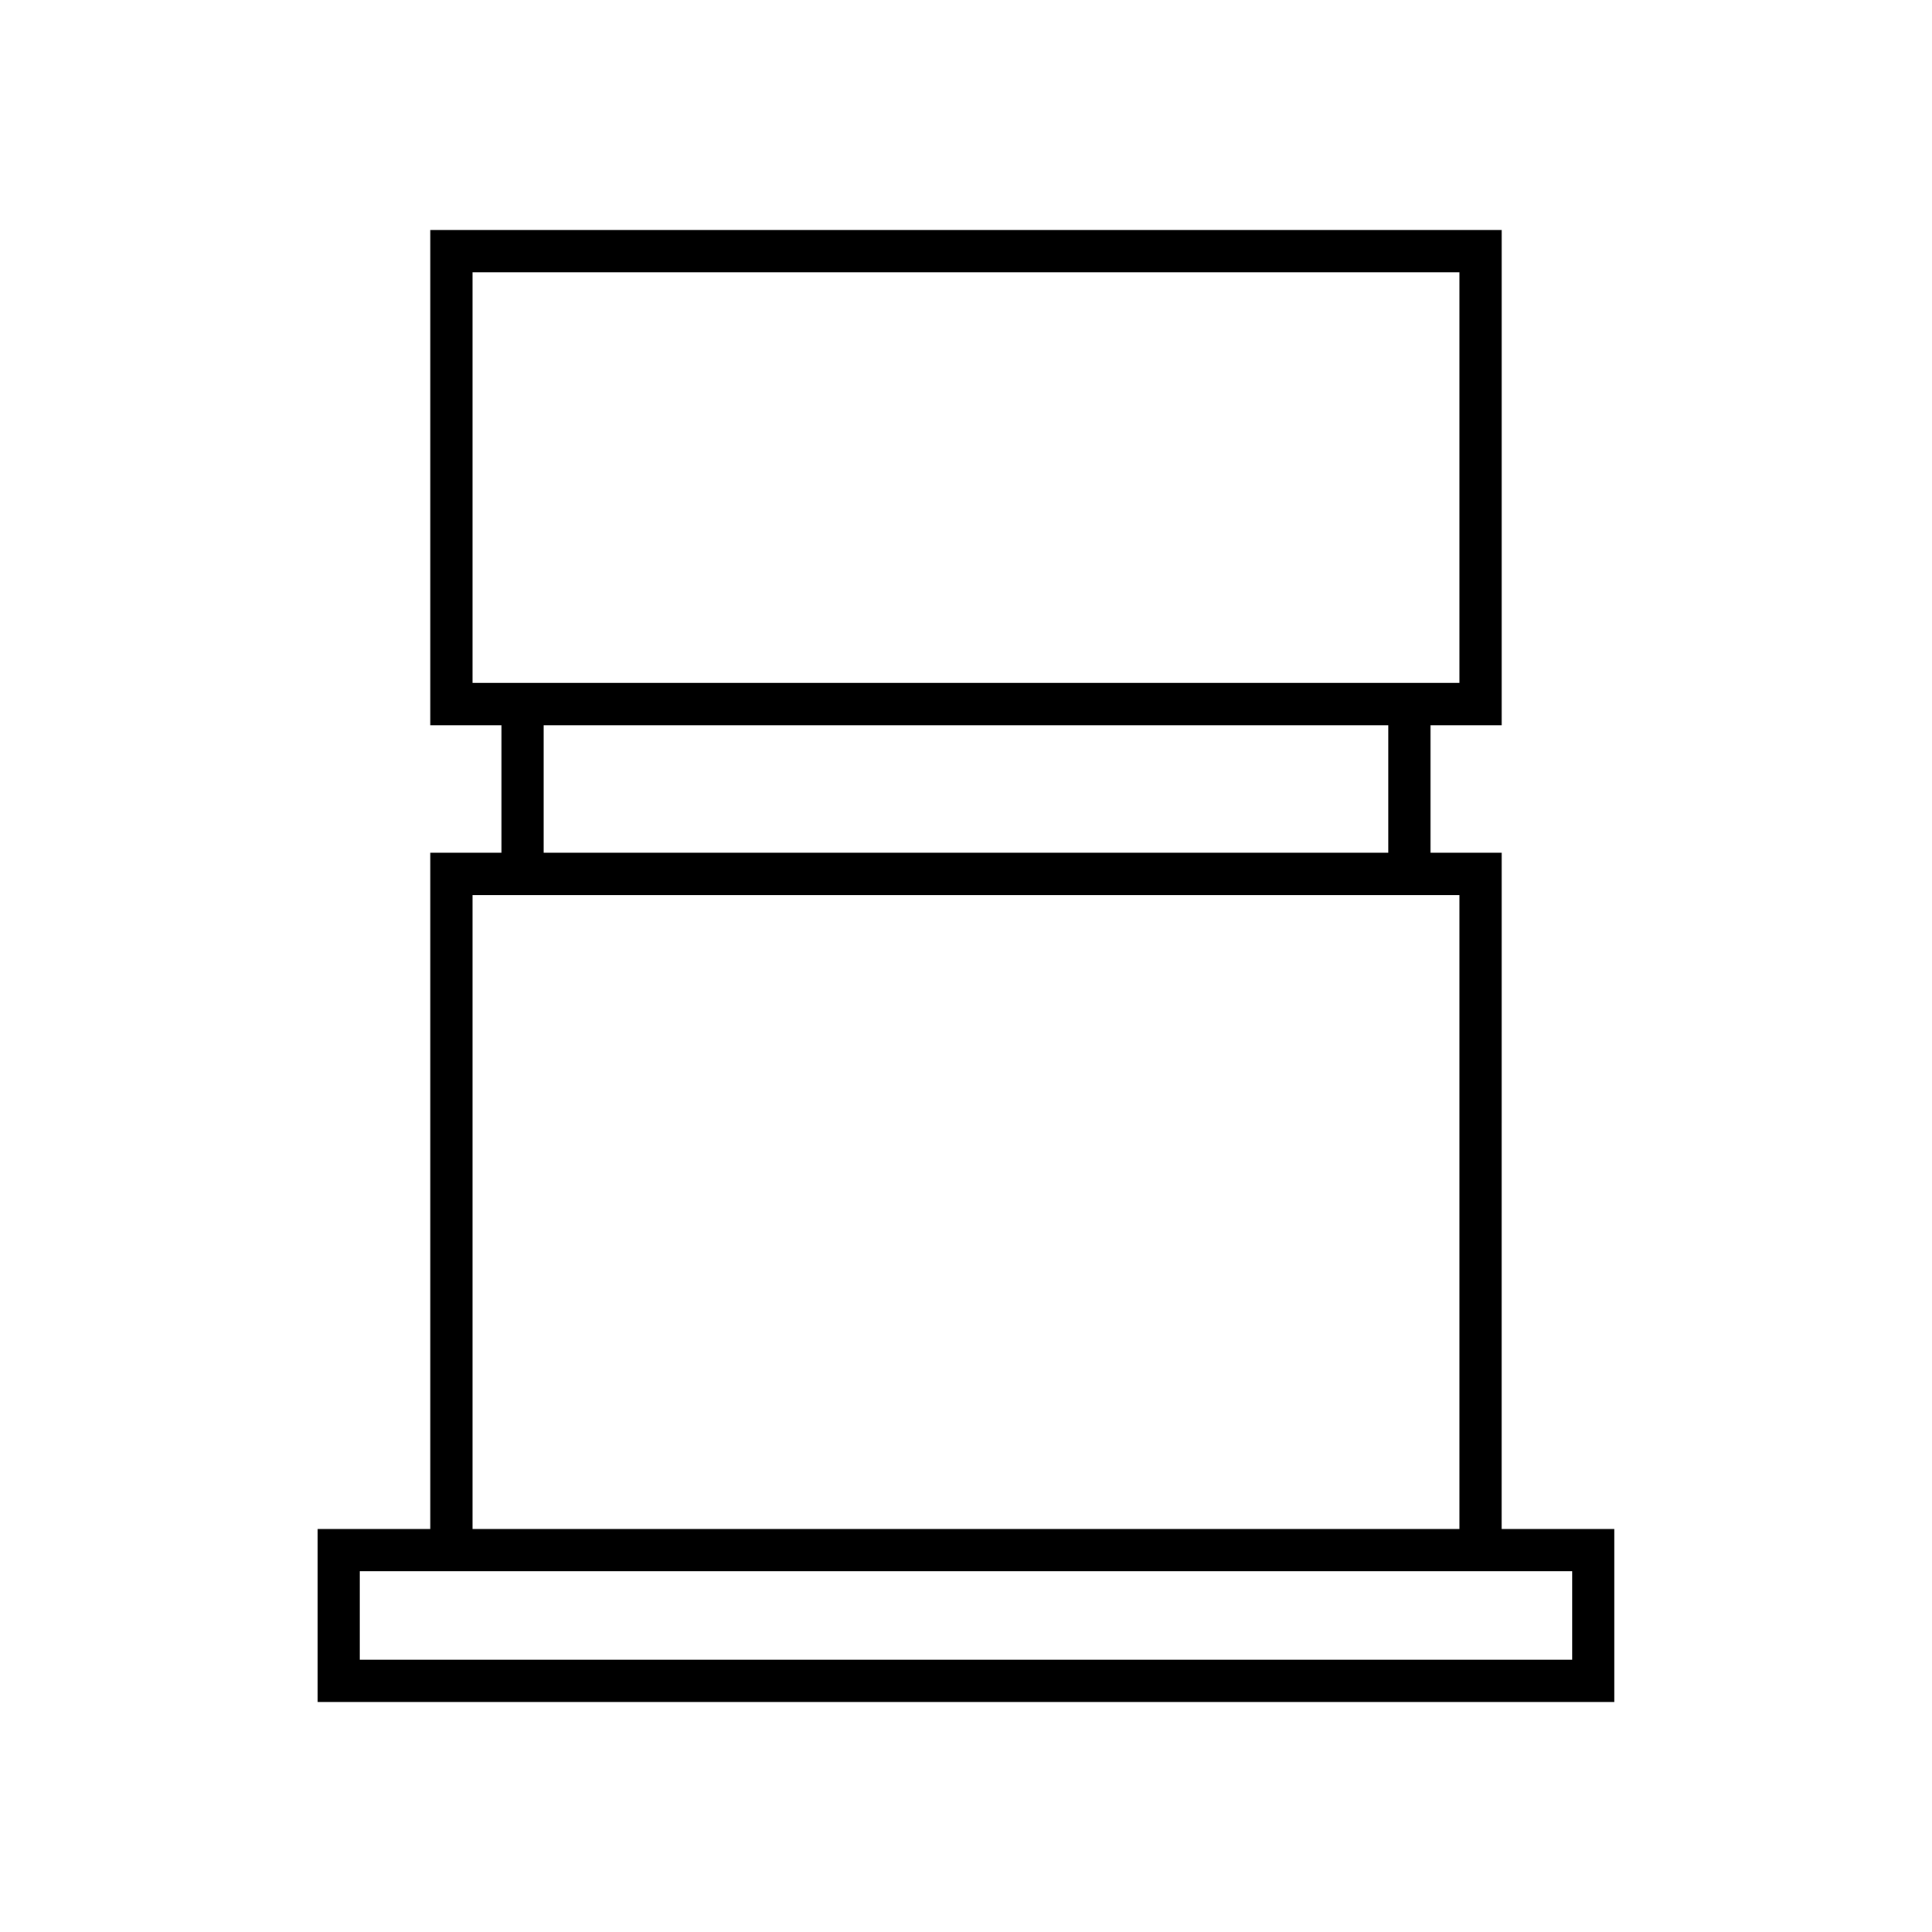
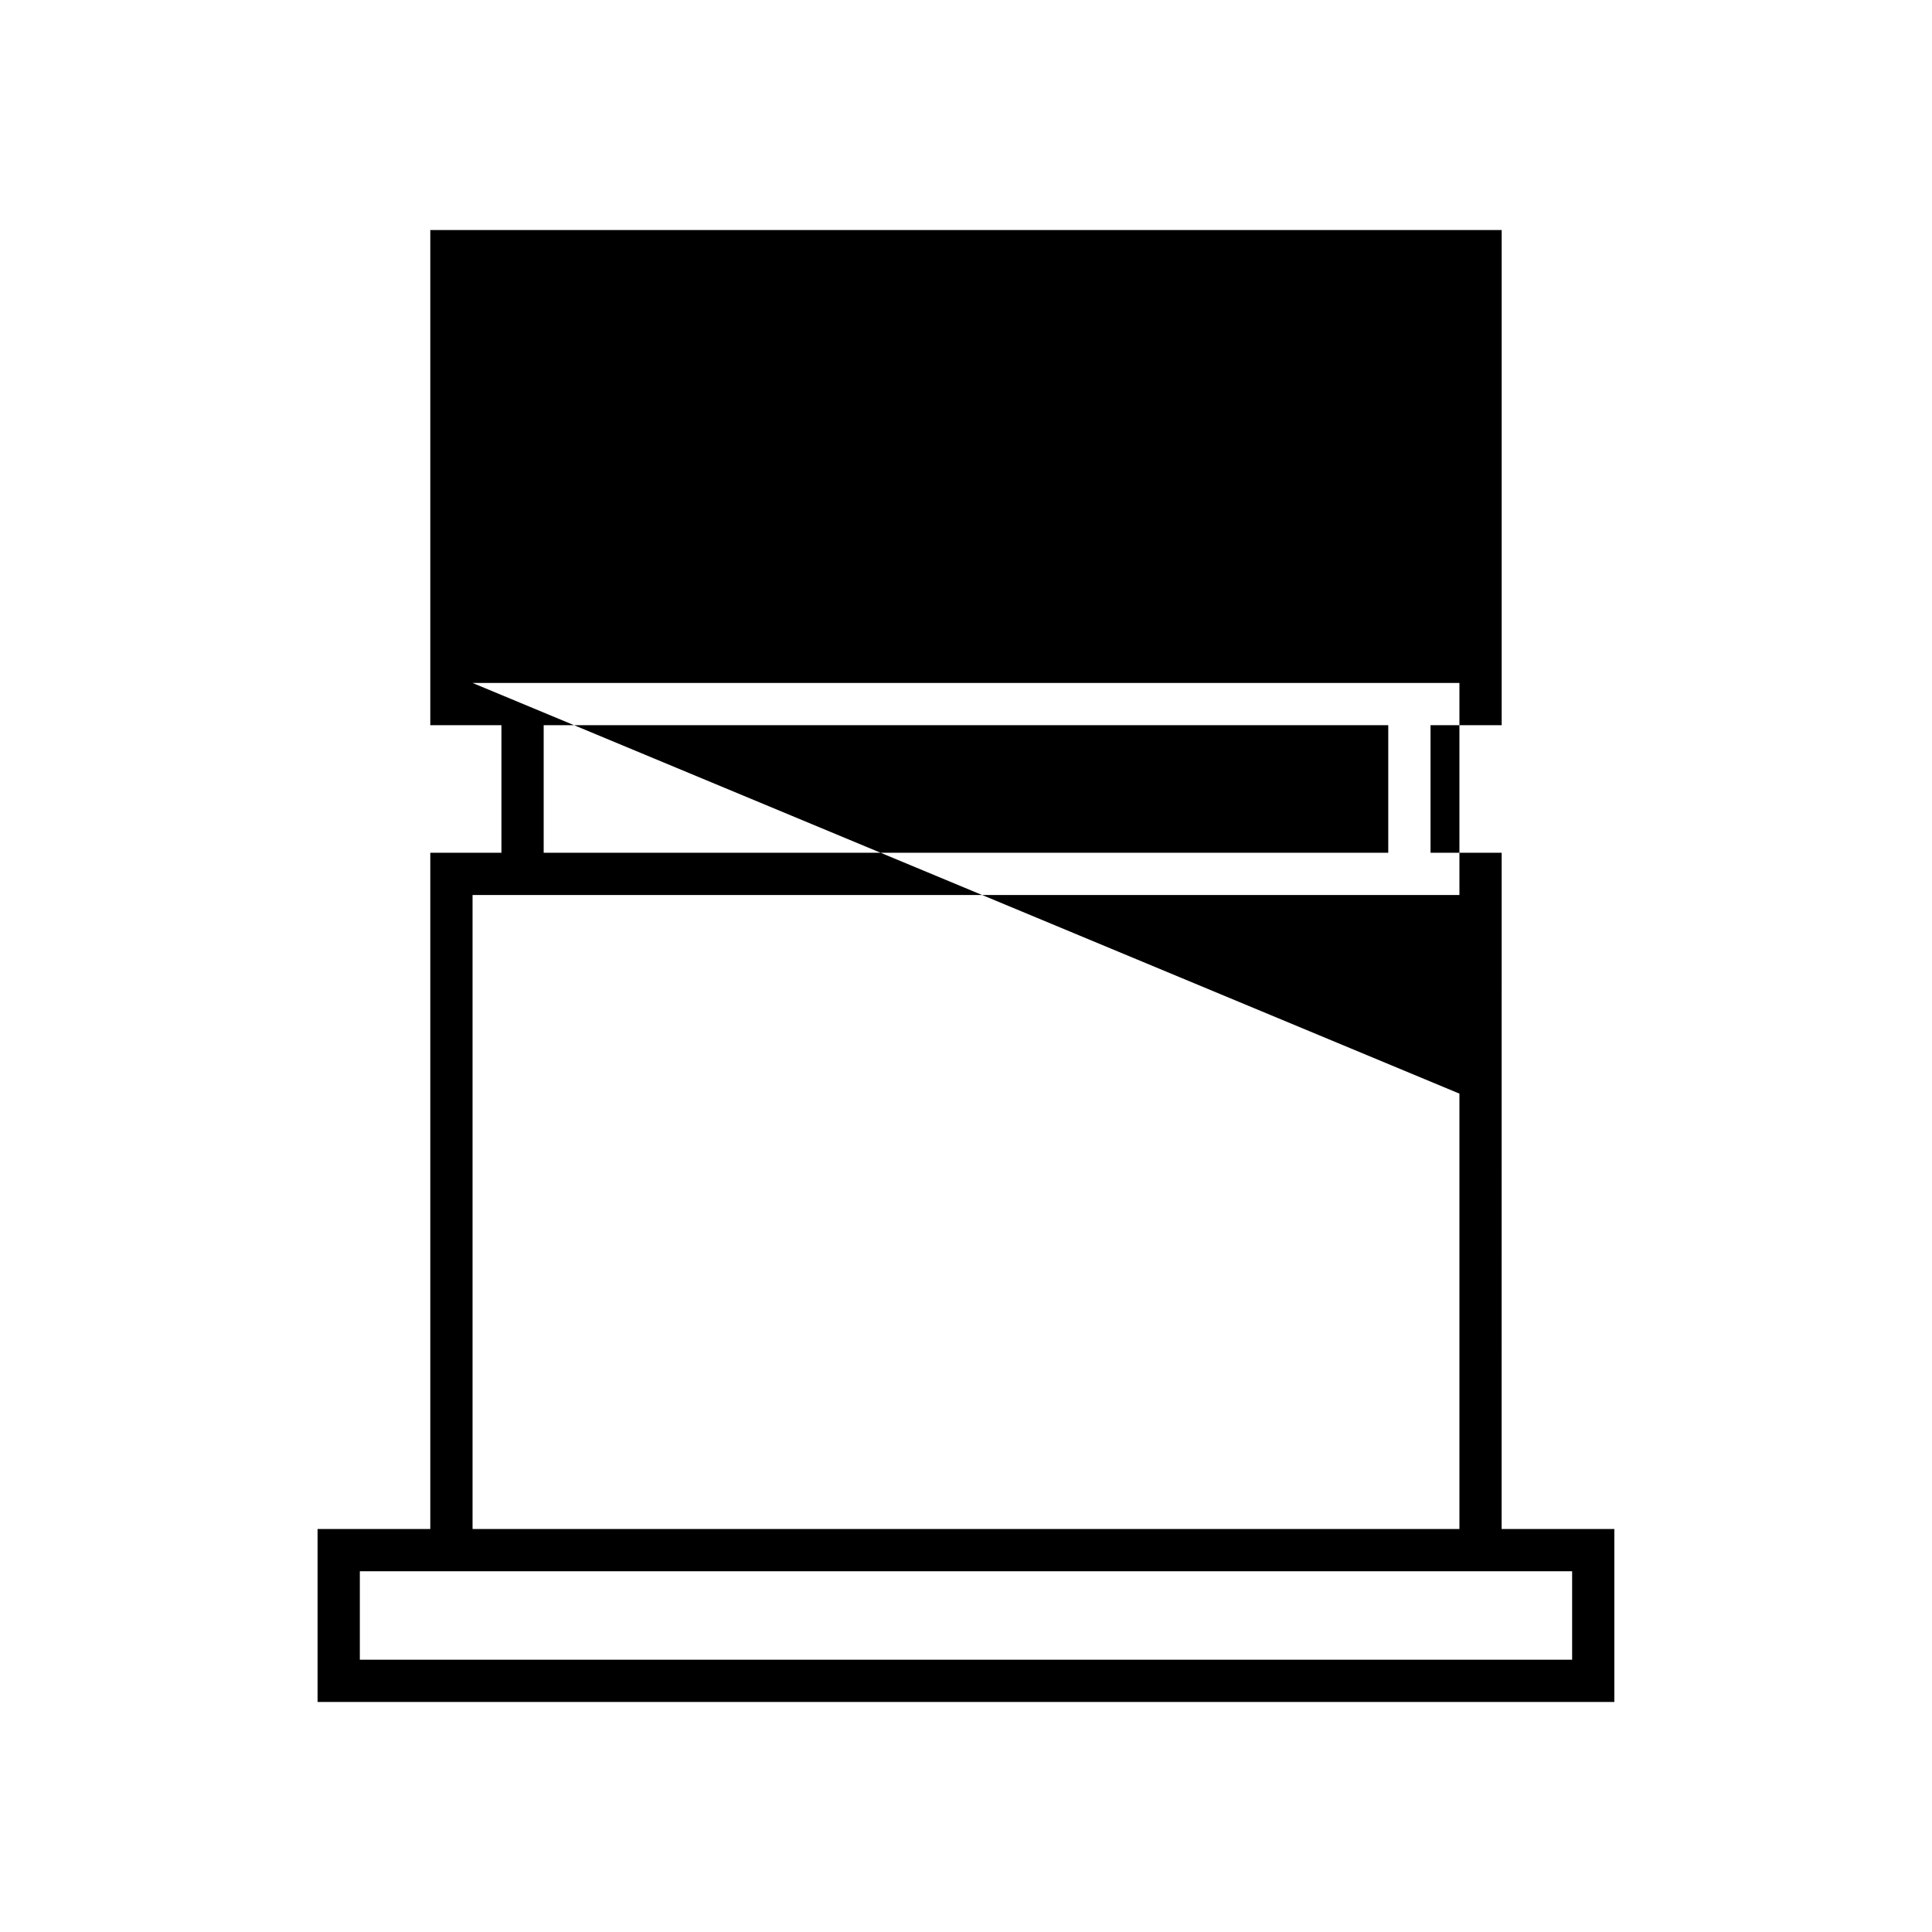
<svg xmlns="http://www.w3.org/2000/svg" fill="#000000" width="800px" height="800px" version="1.1" viewBox="144 144 512 512">
-   <path d="m541.96 369.99h-18.855v-33.805h18.855v-131.22h-283.93v131.22h18.855v33.805h-18.855v179.22h-29.871v45.828h343.66v-45.828h-29.871zm-272.73-45v-108.83h261.53v108.83zm242.67 11.195v33.805h-223.82v-33.805zm-242.67 45h261.53v168.02h-261.53zm291.4 179.22v23.438h-321.27v-23.438z" />
+   <path d="m541.96 369.99h-18.855v-33.805h18.855v-131.22h-283.93v131.22h18.855v33.805h-18.855v179.22h-29.871v45.828h343.66v-45.828h-29.871zm-272.73-45h261.53v108.83zm242.67 11.195v33.805h-223.82v-33.805zm-242.67 45h261.53v168.02h-261.53zm291.4 179.22v23.438h-321.27v-23.438z" />
</svg>